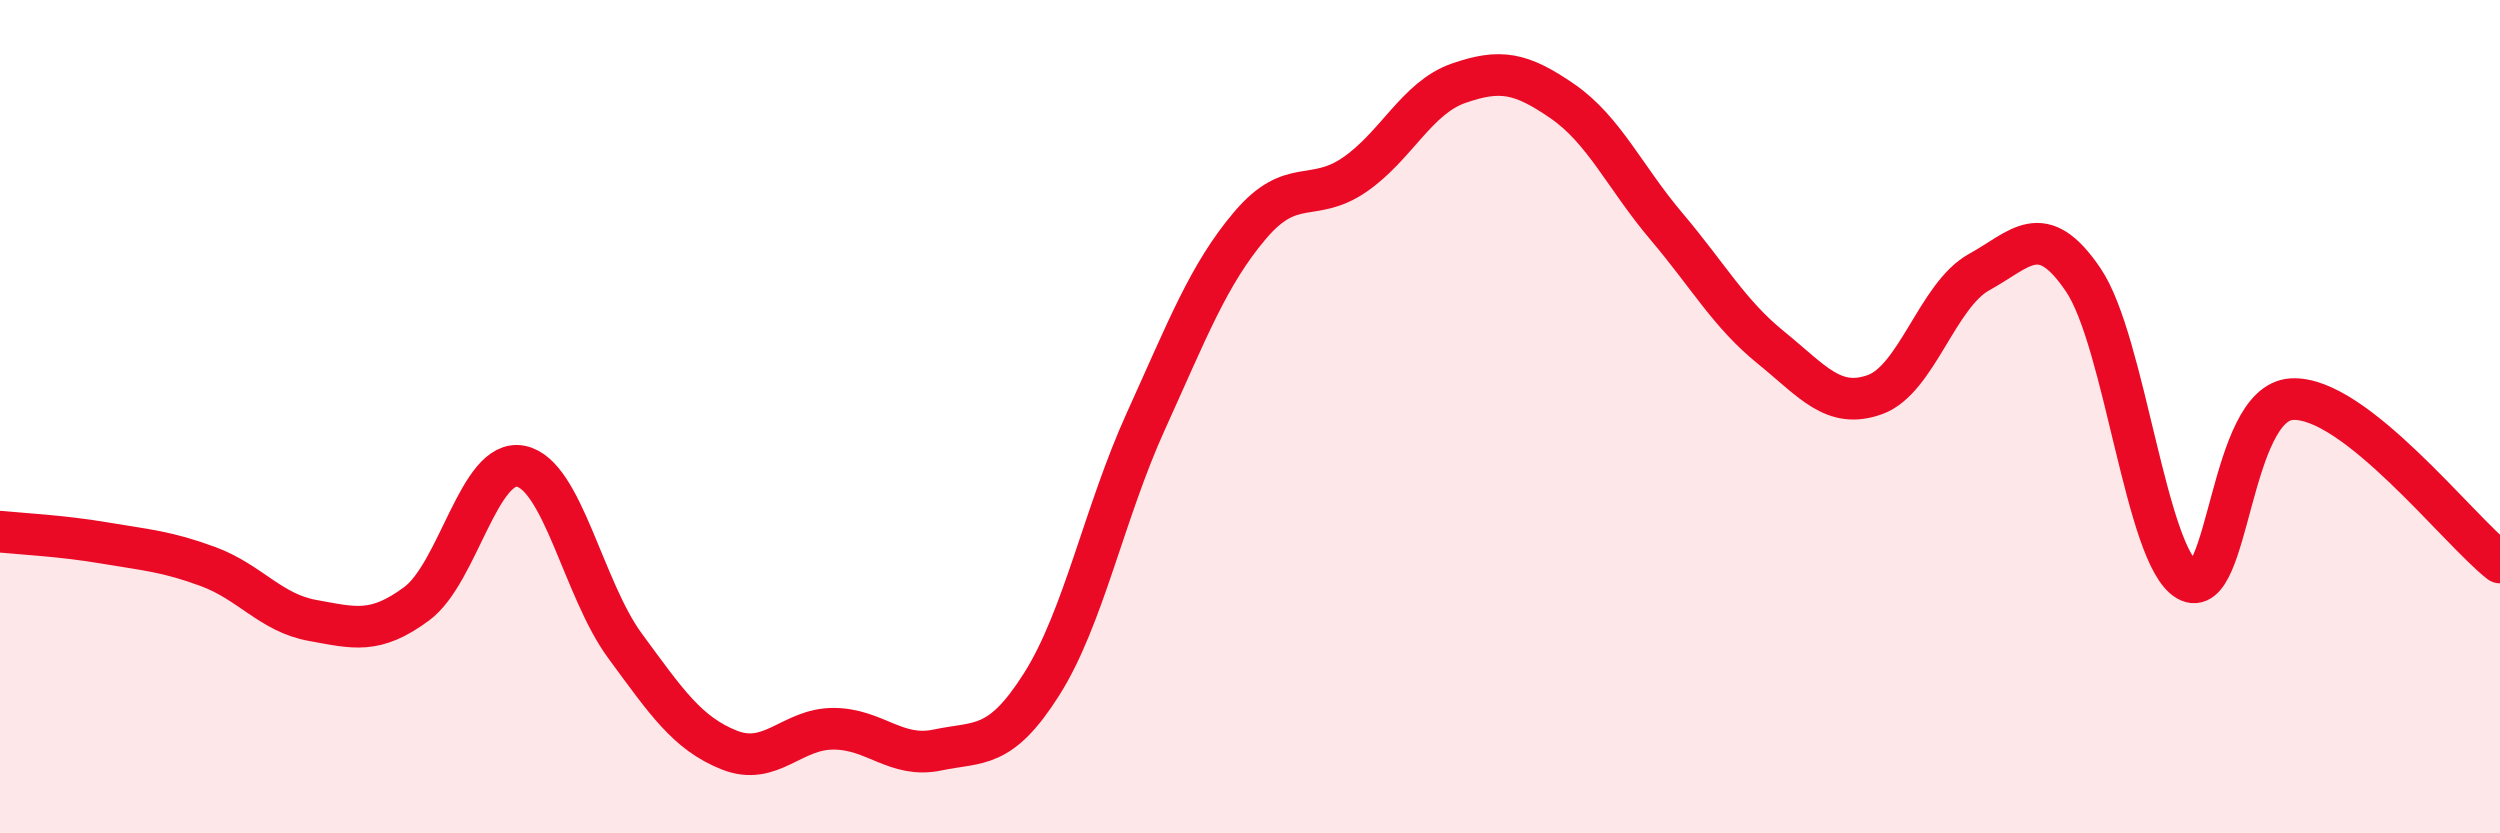
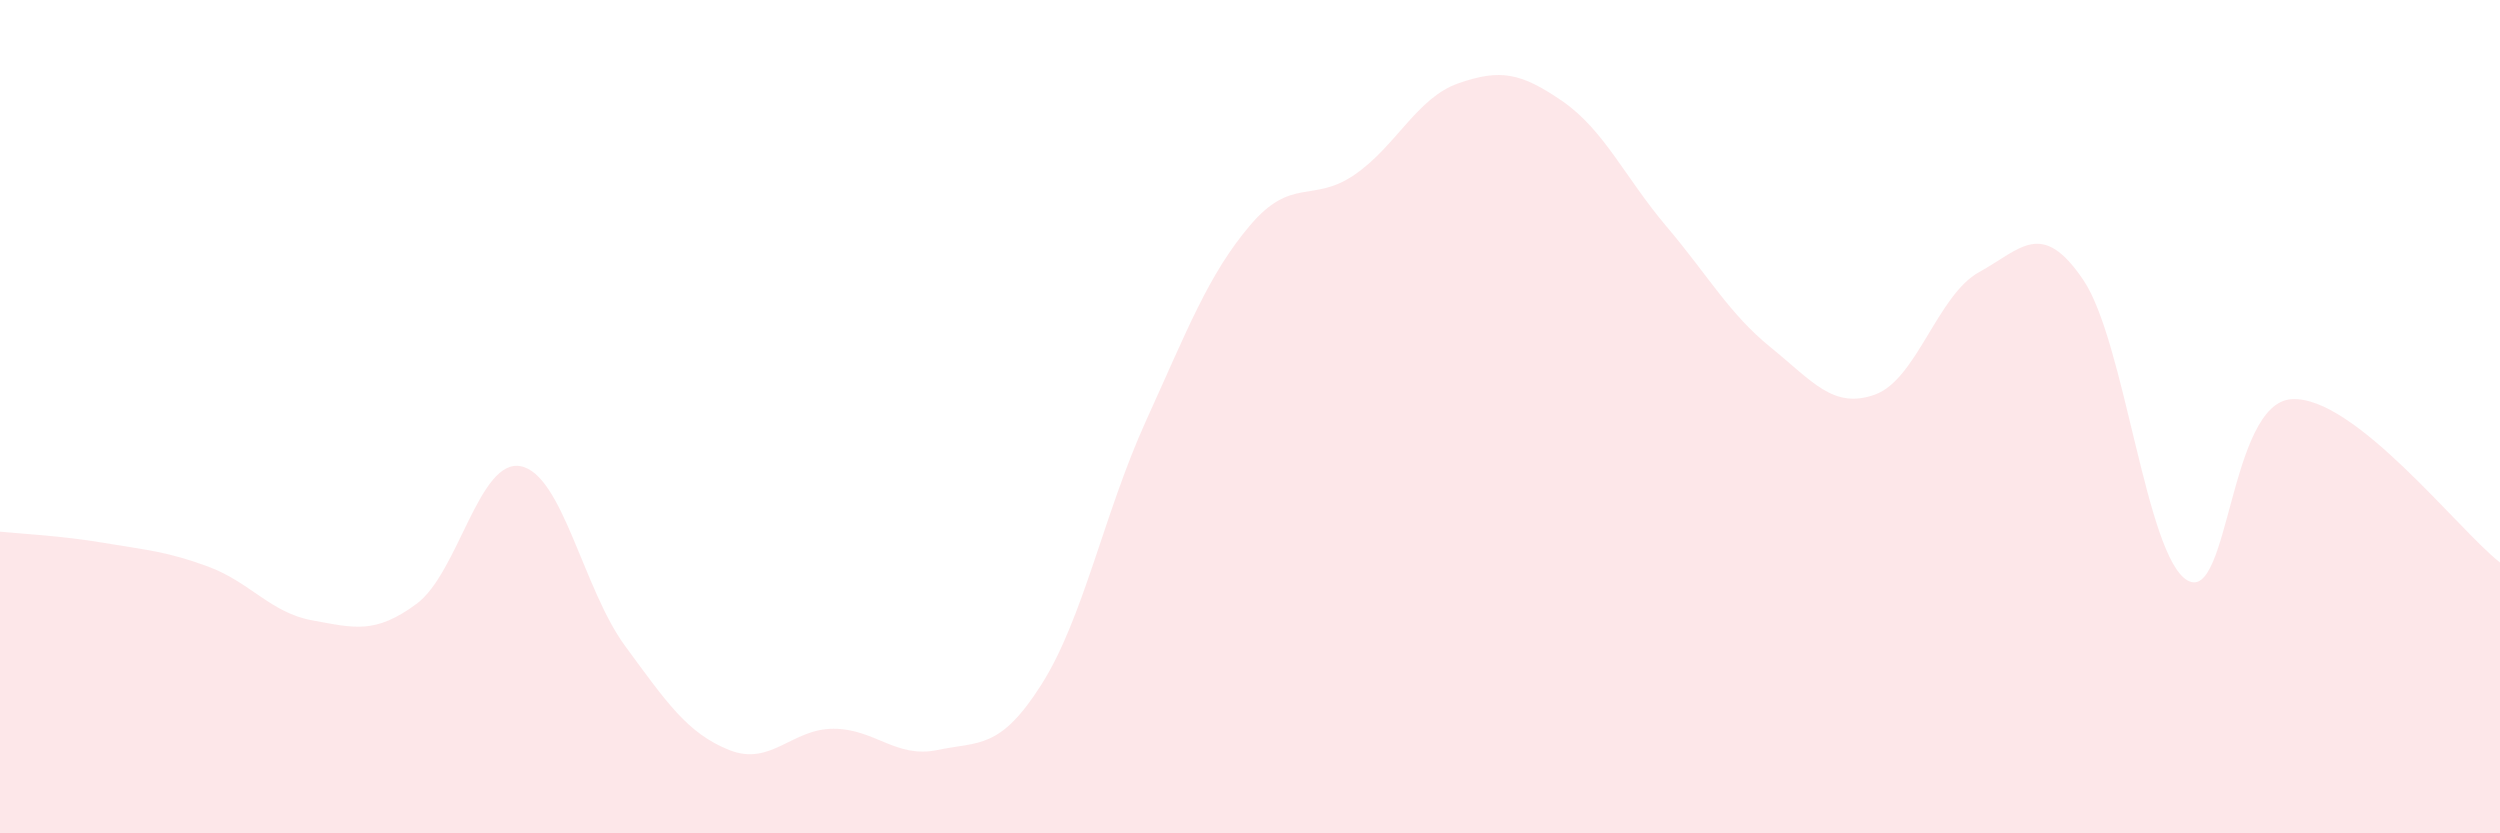
<svg xmlns="http://www.w3.org/2000/svg" width="60" height="20" viewBox="0 0 60 20">
  <path d="M 0,12.76 C 0.5,12.81 1.5,12.86 2.5,13.03 C 3.5,13.2 4,13.23 5,13.6 C 6,13.97 6.5,14.71 7.5,14.89 C 8.5,15.07 9,15.23 10,14.49 C 11,13.75 11.5,10.99 12.5,11.19 C 13.5,11.39 14,14.14 15,15.5 C 16,16.86 16.5,17.6 17.5,18 C 18.5,18.4 19,17.49 20,17.49 C 21,17.49 21.5,18.21 22.5,18 C 23.5,17.79 24,18 25,16.42 C 26,14.84 26.5,12.31 27.5,10.11 C 28.5,7.91 29,6.59 30,5.41 C 31,4.23 31.5,4.88 32.5,4.2 C 33.5,3.52 34,2.35 35,2 C 36,1.65 36.5,1.74 37.5,2.43 C 38.5,3.12 39,4.26 40,5.44 C 41,6.62 41.5,7.53 42.5,8.34 C 43.5,9.15 44,9.83 45,9.47 C 46,9.11 46.5,7.08 47.5,6.53 C 48.5,5.98 49,5.24 50,6.72 C 51,8.2 51.5,13.36 52.5,13.93 C 53.5,14.5 53.5,9.67 55,9.58 C 56.5,9.49 59,12.72 60,13.5L60 20L0 20Z" fill="#EB0A25" opacity="0.1" stroke-linecap="round" stroke-linejoin="round" />
-   <path d="M 0,12.76 C 0.5,12.81 1.5,12.86 2.5,13.03 C 3.5,13.2 4,13.23 5,13.6 C 6,13.97 6.5,14.71 7.5,14.89 C 8.5,15.07 9,15.23 10,14.49 C 11,13.75 11.5,10.99 12.5,11.19 C 13.5,11.39 14,14.14 15,15.5 C 16,16.86 16.5,17.6 17.5,18 C 18.5,18.4 19,17.49 20,17.49 C 21,17.49 21.5,18.21 22.5,18 C 23.5,17.79 24,18 25,16.42 C 26,14.84 26.5,12.31 27.5,10.11 C 28.5,7.91 29,6.59 30,5.41 C 31,4.23 31.5,4.88 32.5,4.2 C 33.5,3.52 34,2.35 35,2 C 36,1.65 36.5,1.74 37.5,2.43 C 38.5,3.12 39,4.26 40,5.44 C 41,6.62 41.5,7.53 42.5,8.34 C 43.5,9.15 44,9.83 45,9.47 C 46,9.11 46.5,7.08 47.5,6.53 C 48.5,5.98 49,5.24 50,6.72 C 51,8.2 51.5,13.36 52.5,13.93 C 53.5,14.5 53.5,9.67 55,9.58 C 56.5,9.49 59,12.72 60,13.5" stroke="#EB0A25" stroke-width="1" fill="none" stroke-linecap="round" stroke-linejoin="round" />
</svg>